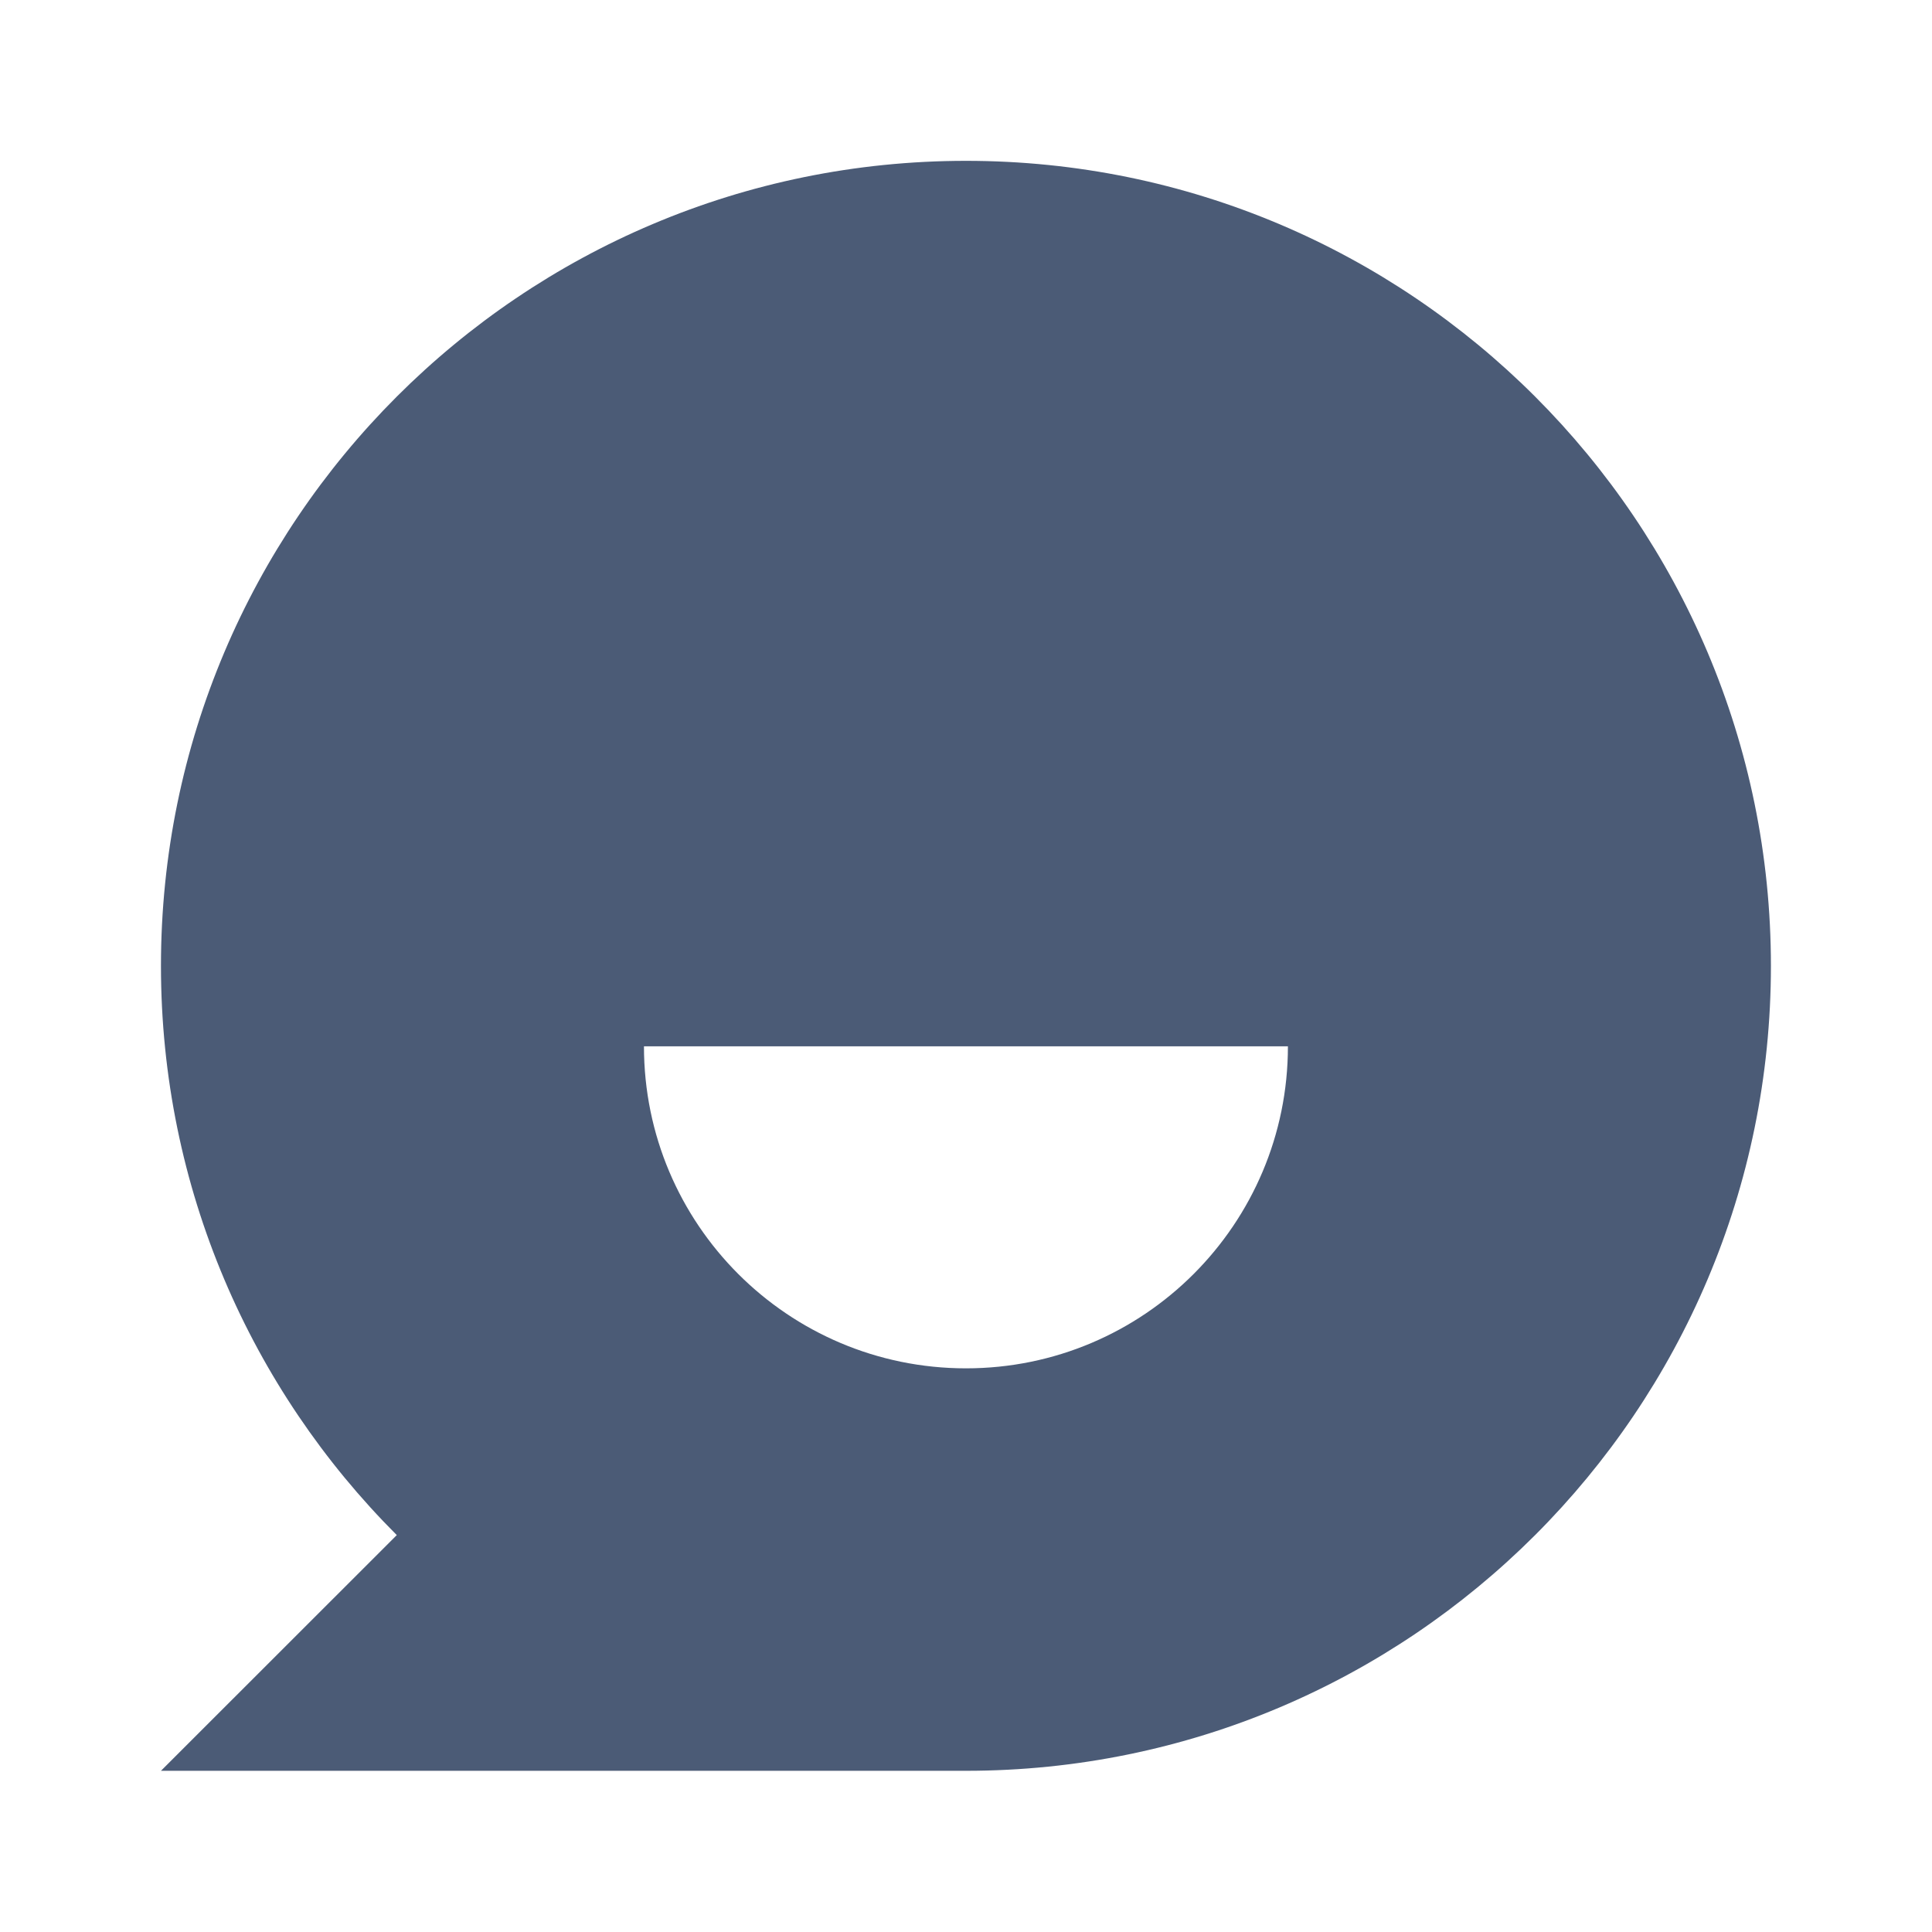
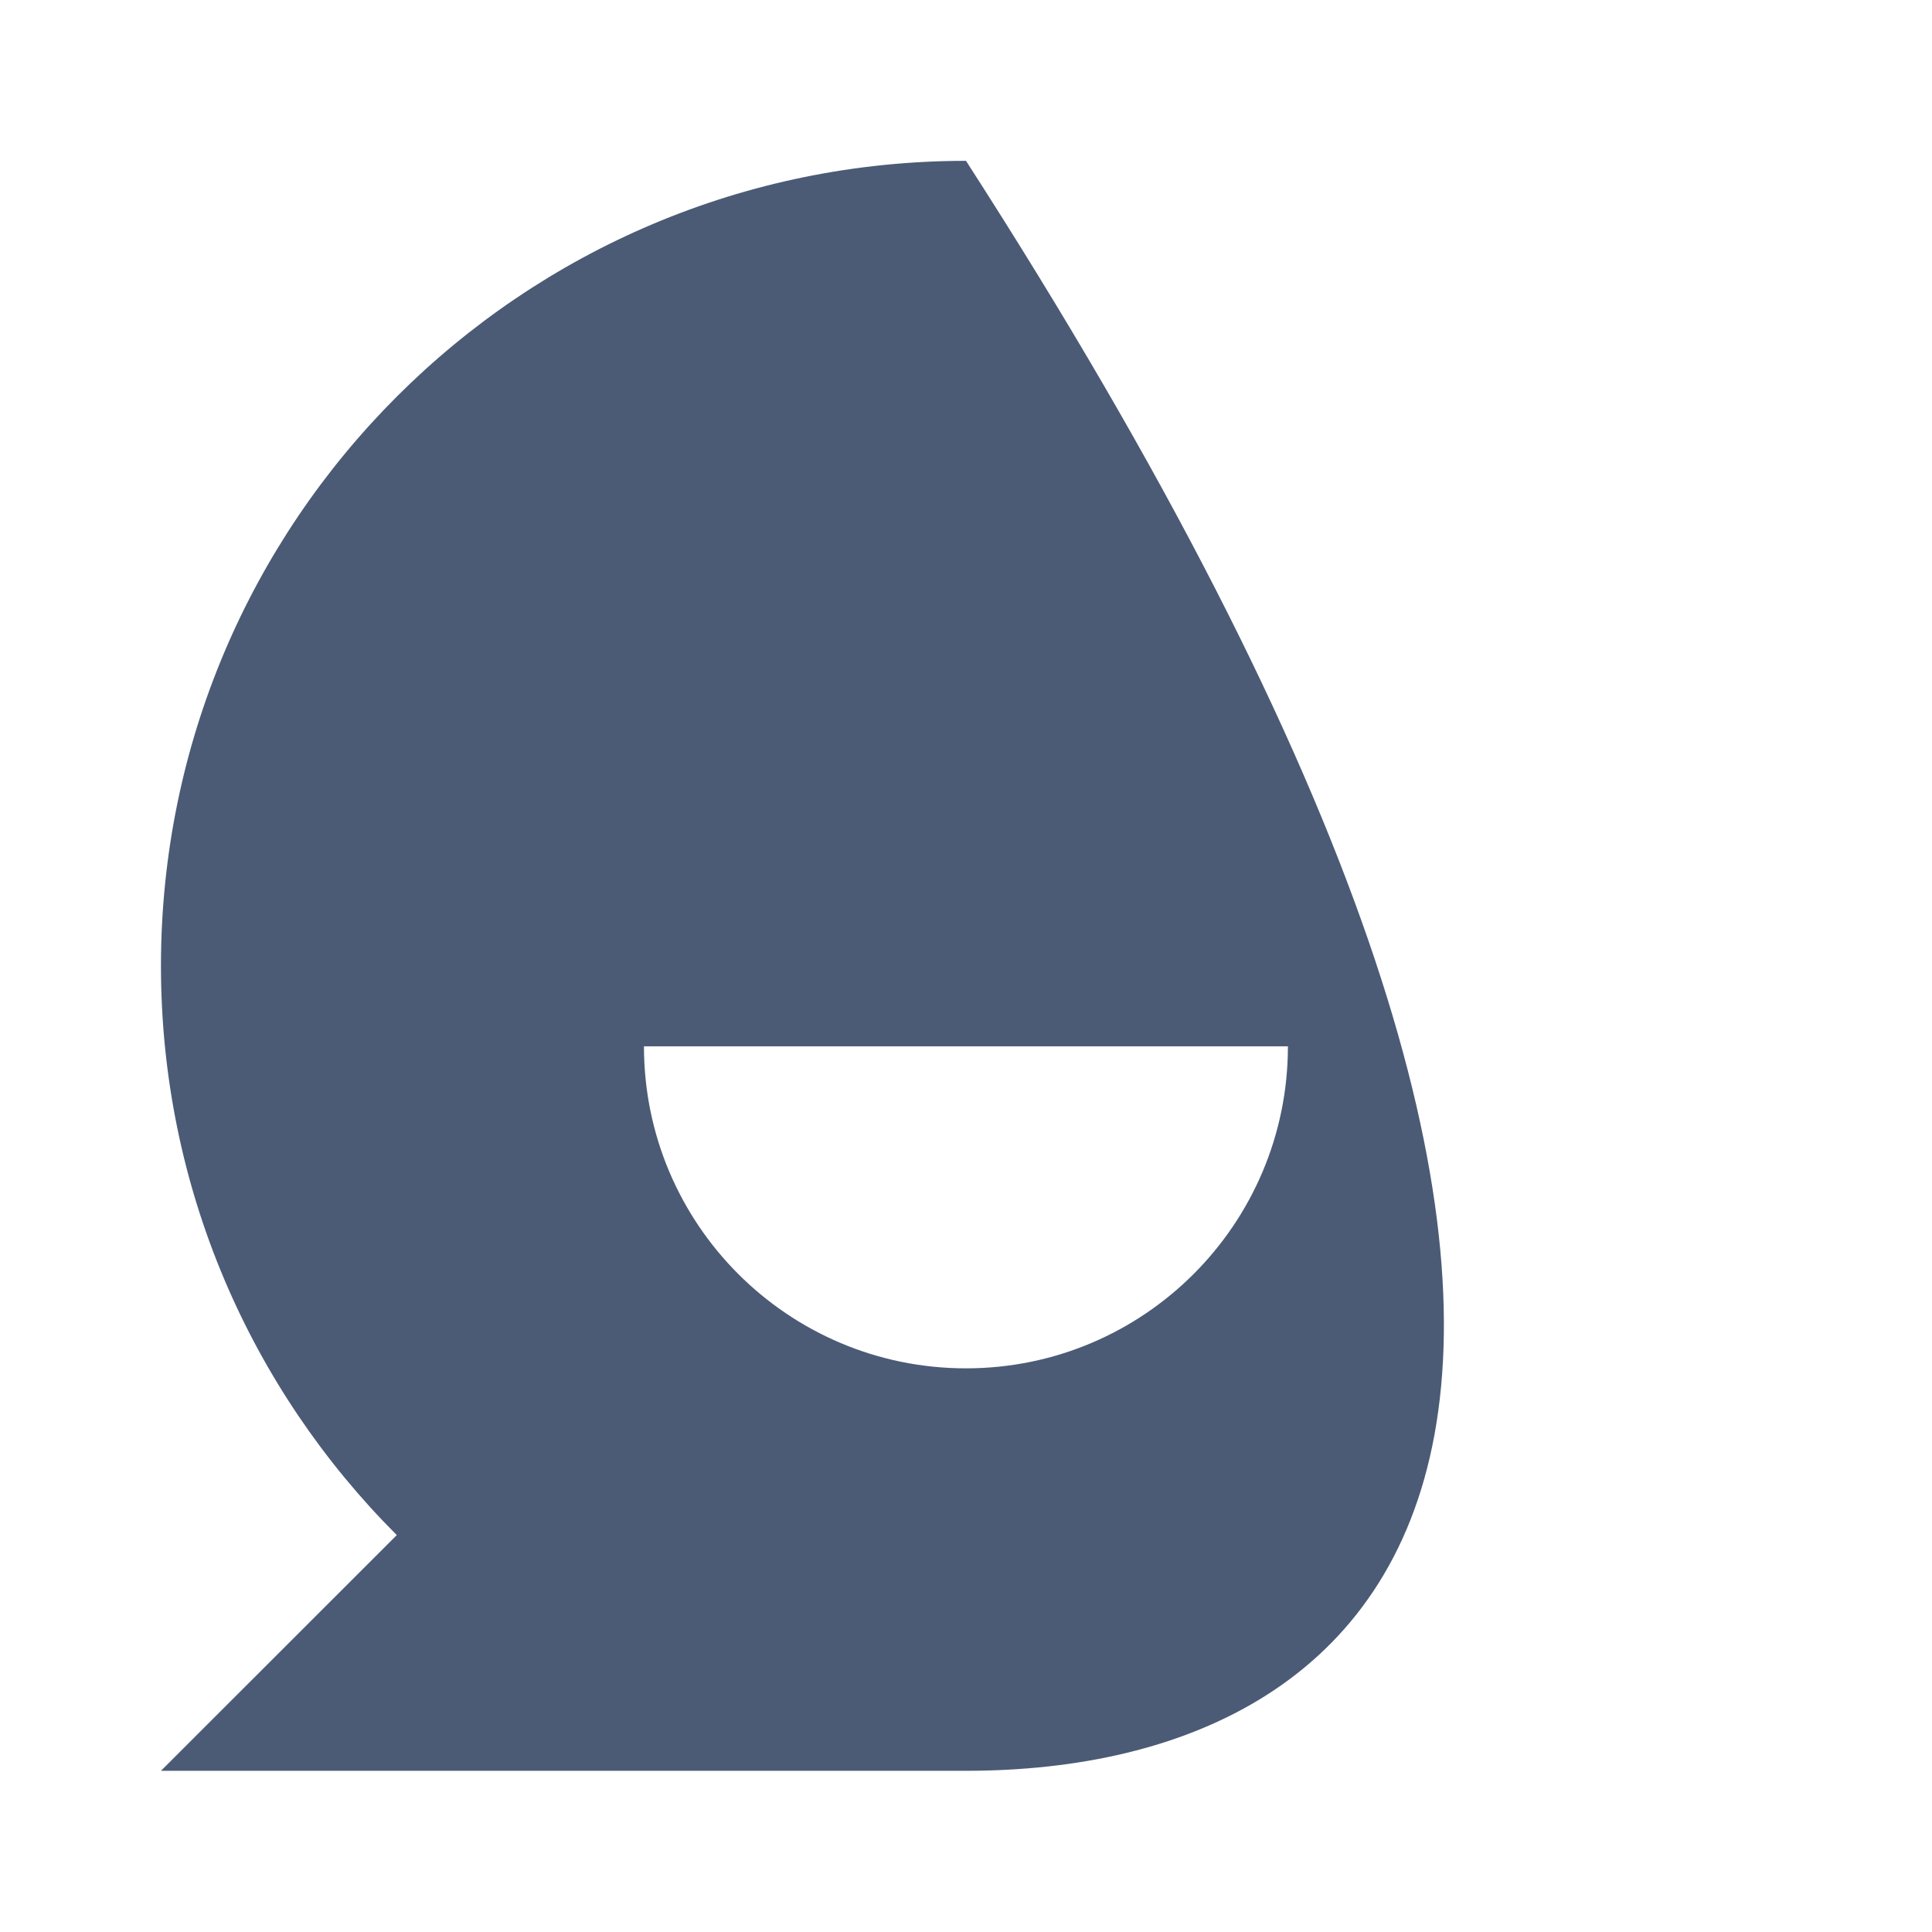
<svg xmlns="http://www.w3.org/2000/svg" width="16" height="16" viewBox="0 0 16 16" fill="none">
-   <path d="M8 1.332C11.681 1.332 14.666 4.317 14.666 7.999C14.666 11.681 11.681 14.665 8 14.665H1.333L3.286 12.713C2.079 11.506 1.333 9.84 1.333 7.999C1.333 4.317 4.318 1.332 8 1.332ZM10.666 8.665H5.333C5.333 10.138 6.527 11.332 8 11.332C9.472 11.332 10.666 10.138 10.666 8.665Z" fill="#4B5B76" />
+   <path d="M8 1.332C14.666 11.681 11.681 14.665 8 14.665H1.333L3.286 12.713C2.079 11.506 1.333 9.84 1.333 7.999C1.333 4.317 4.318 1.332 8 1.332ZM10.666 8.665H5.333C5.333 10.138 6.527 11.332 8 11.332C9.472 11.332 10.666 10.138 10.666 8.665Z" fill="#4B5B76" />
</svg>